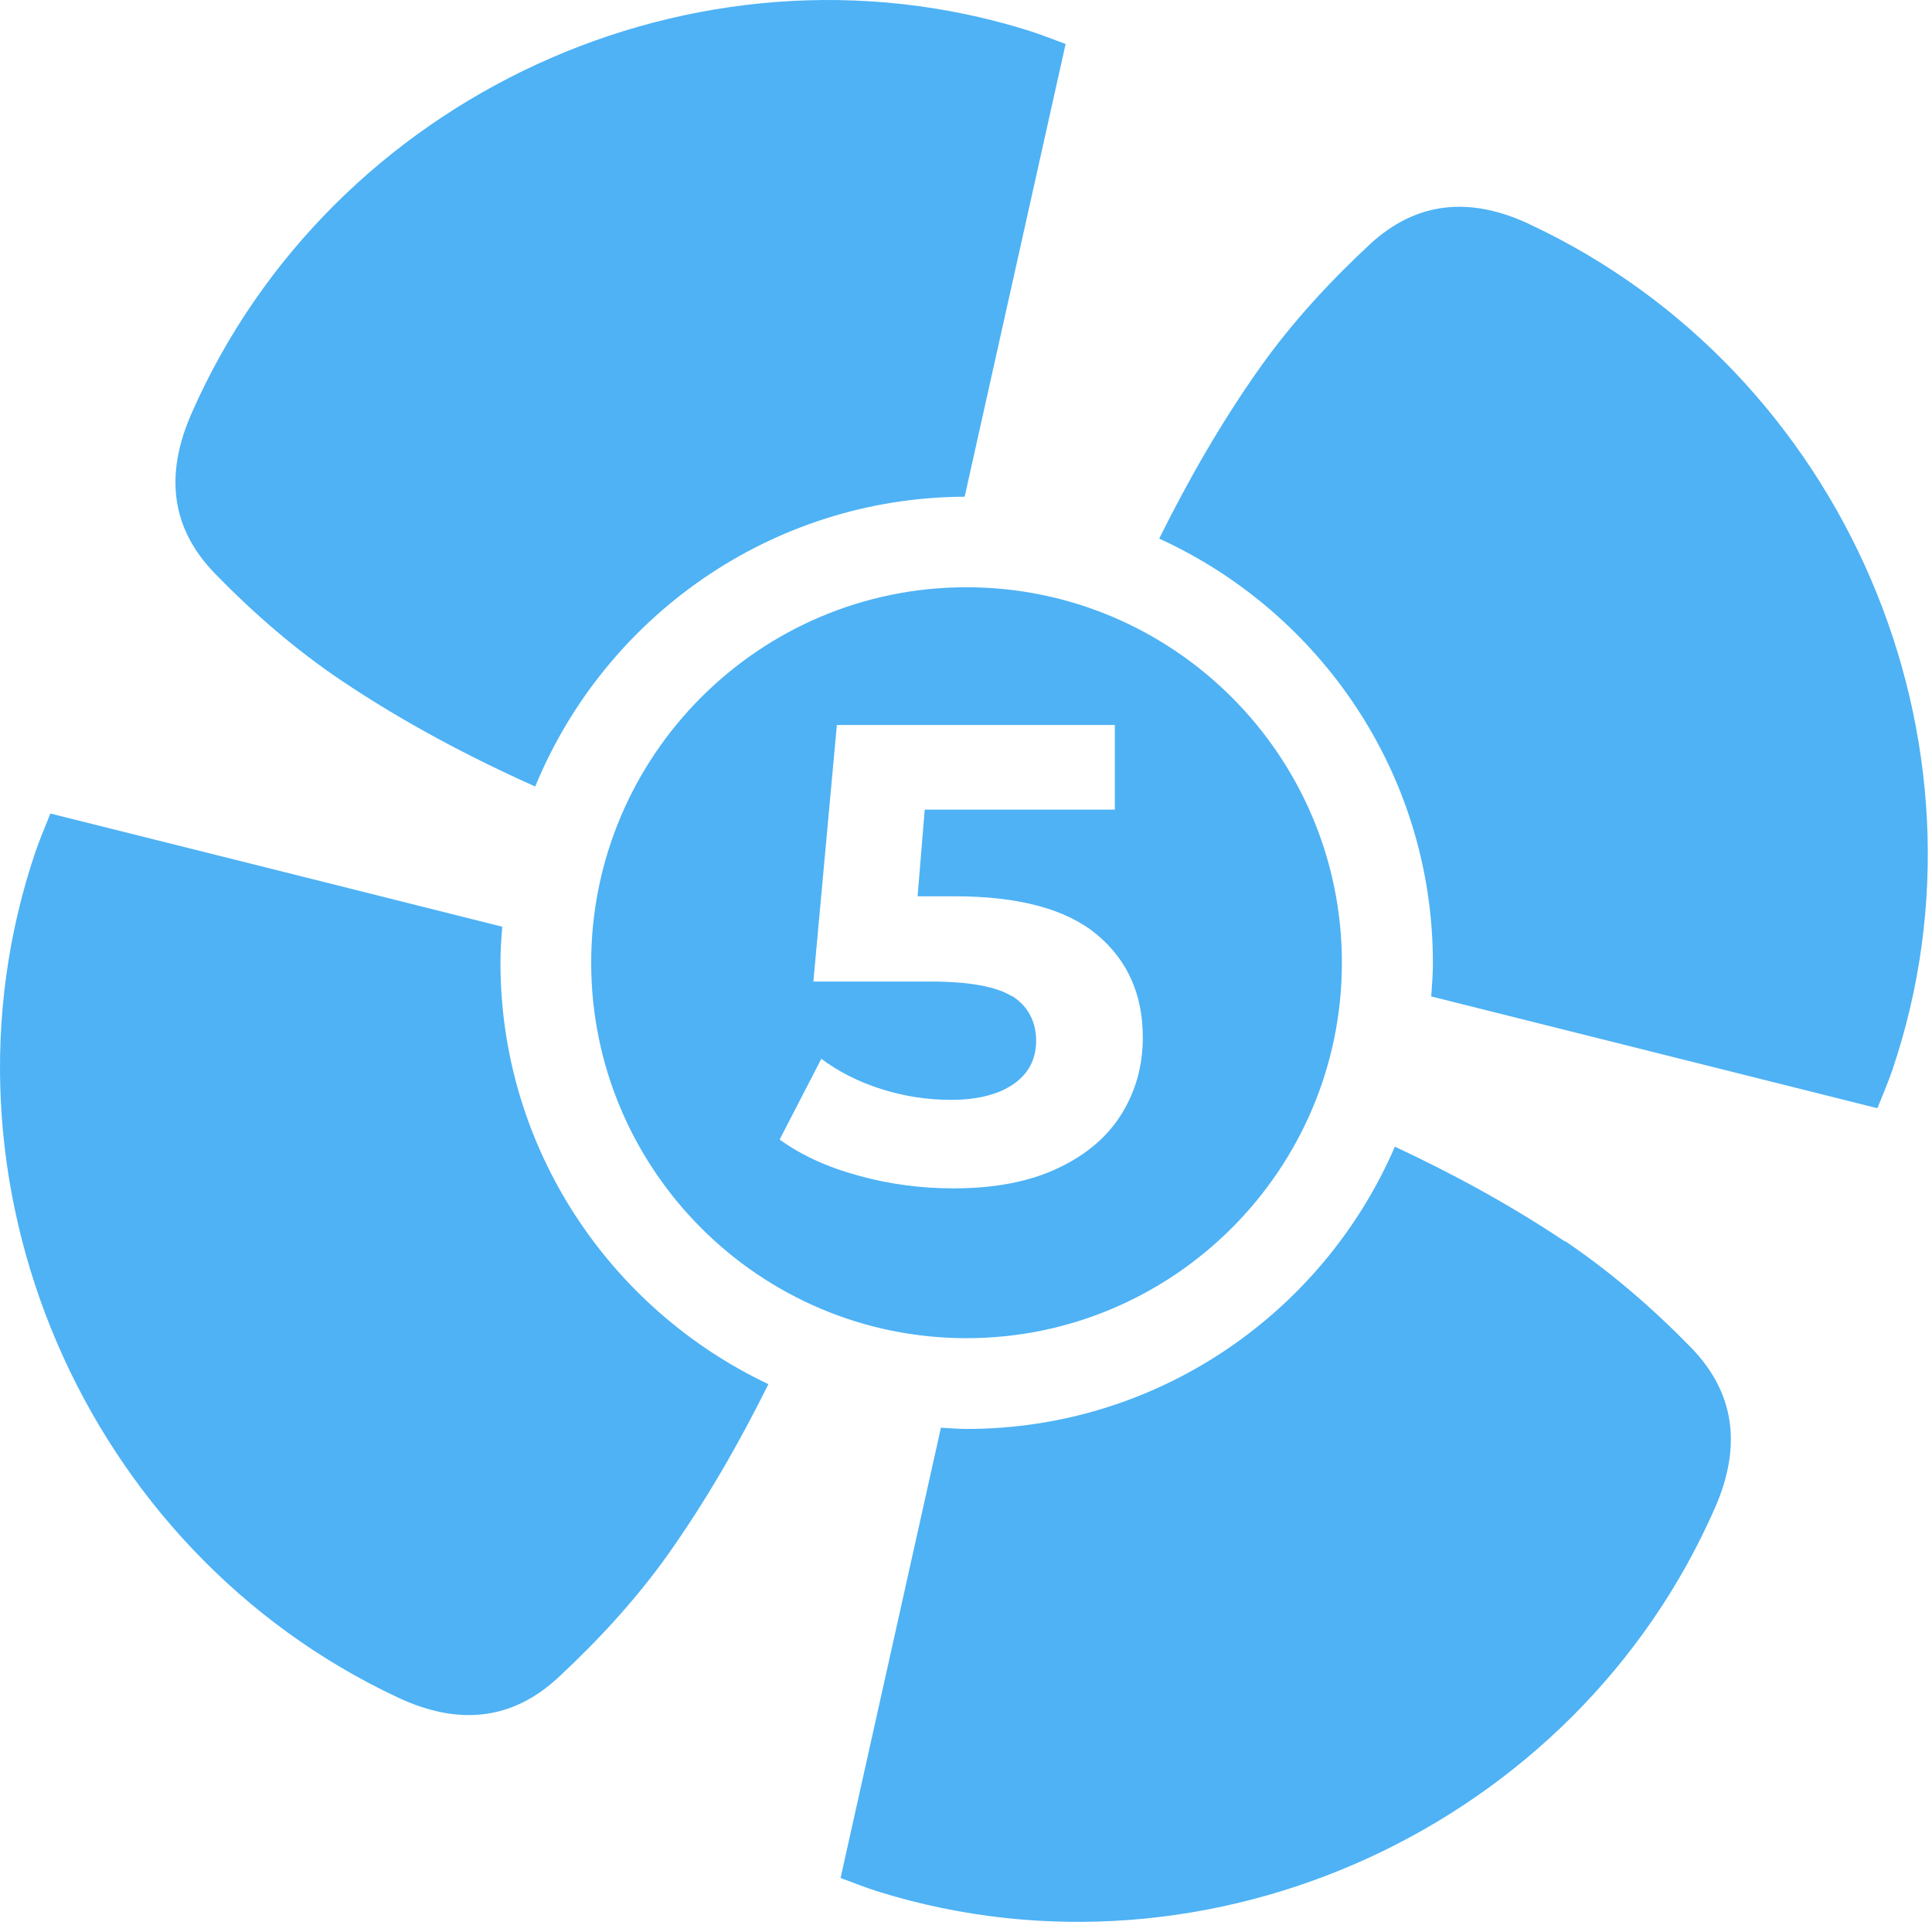
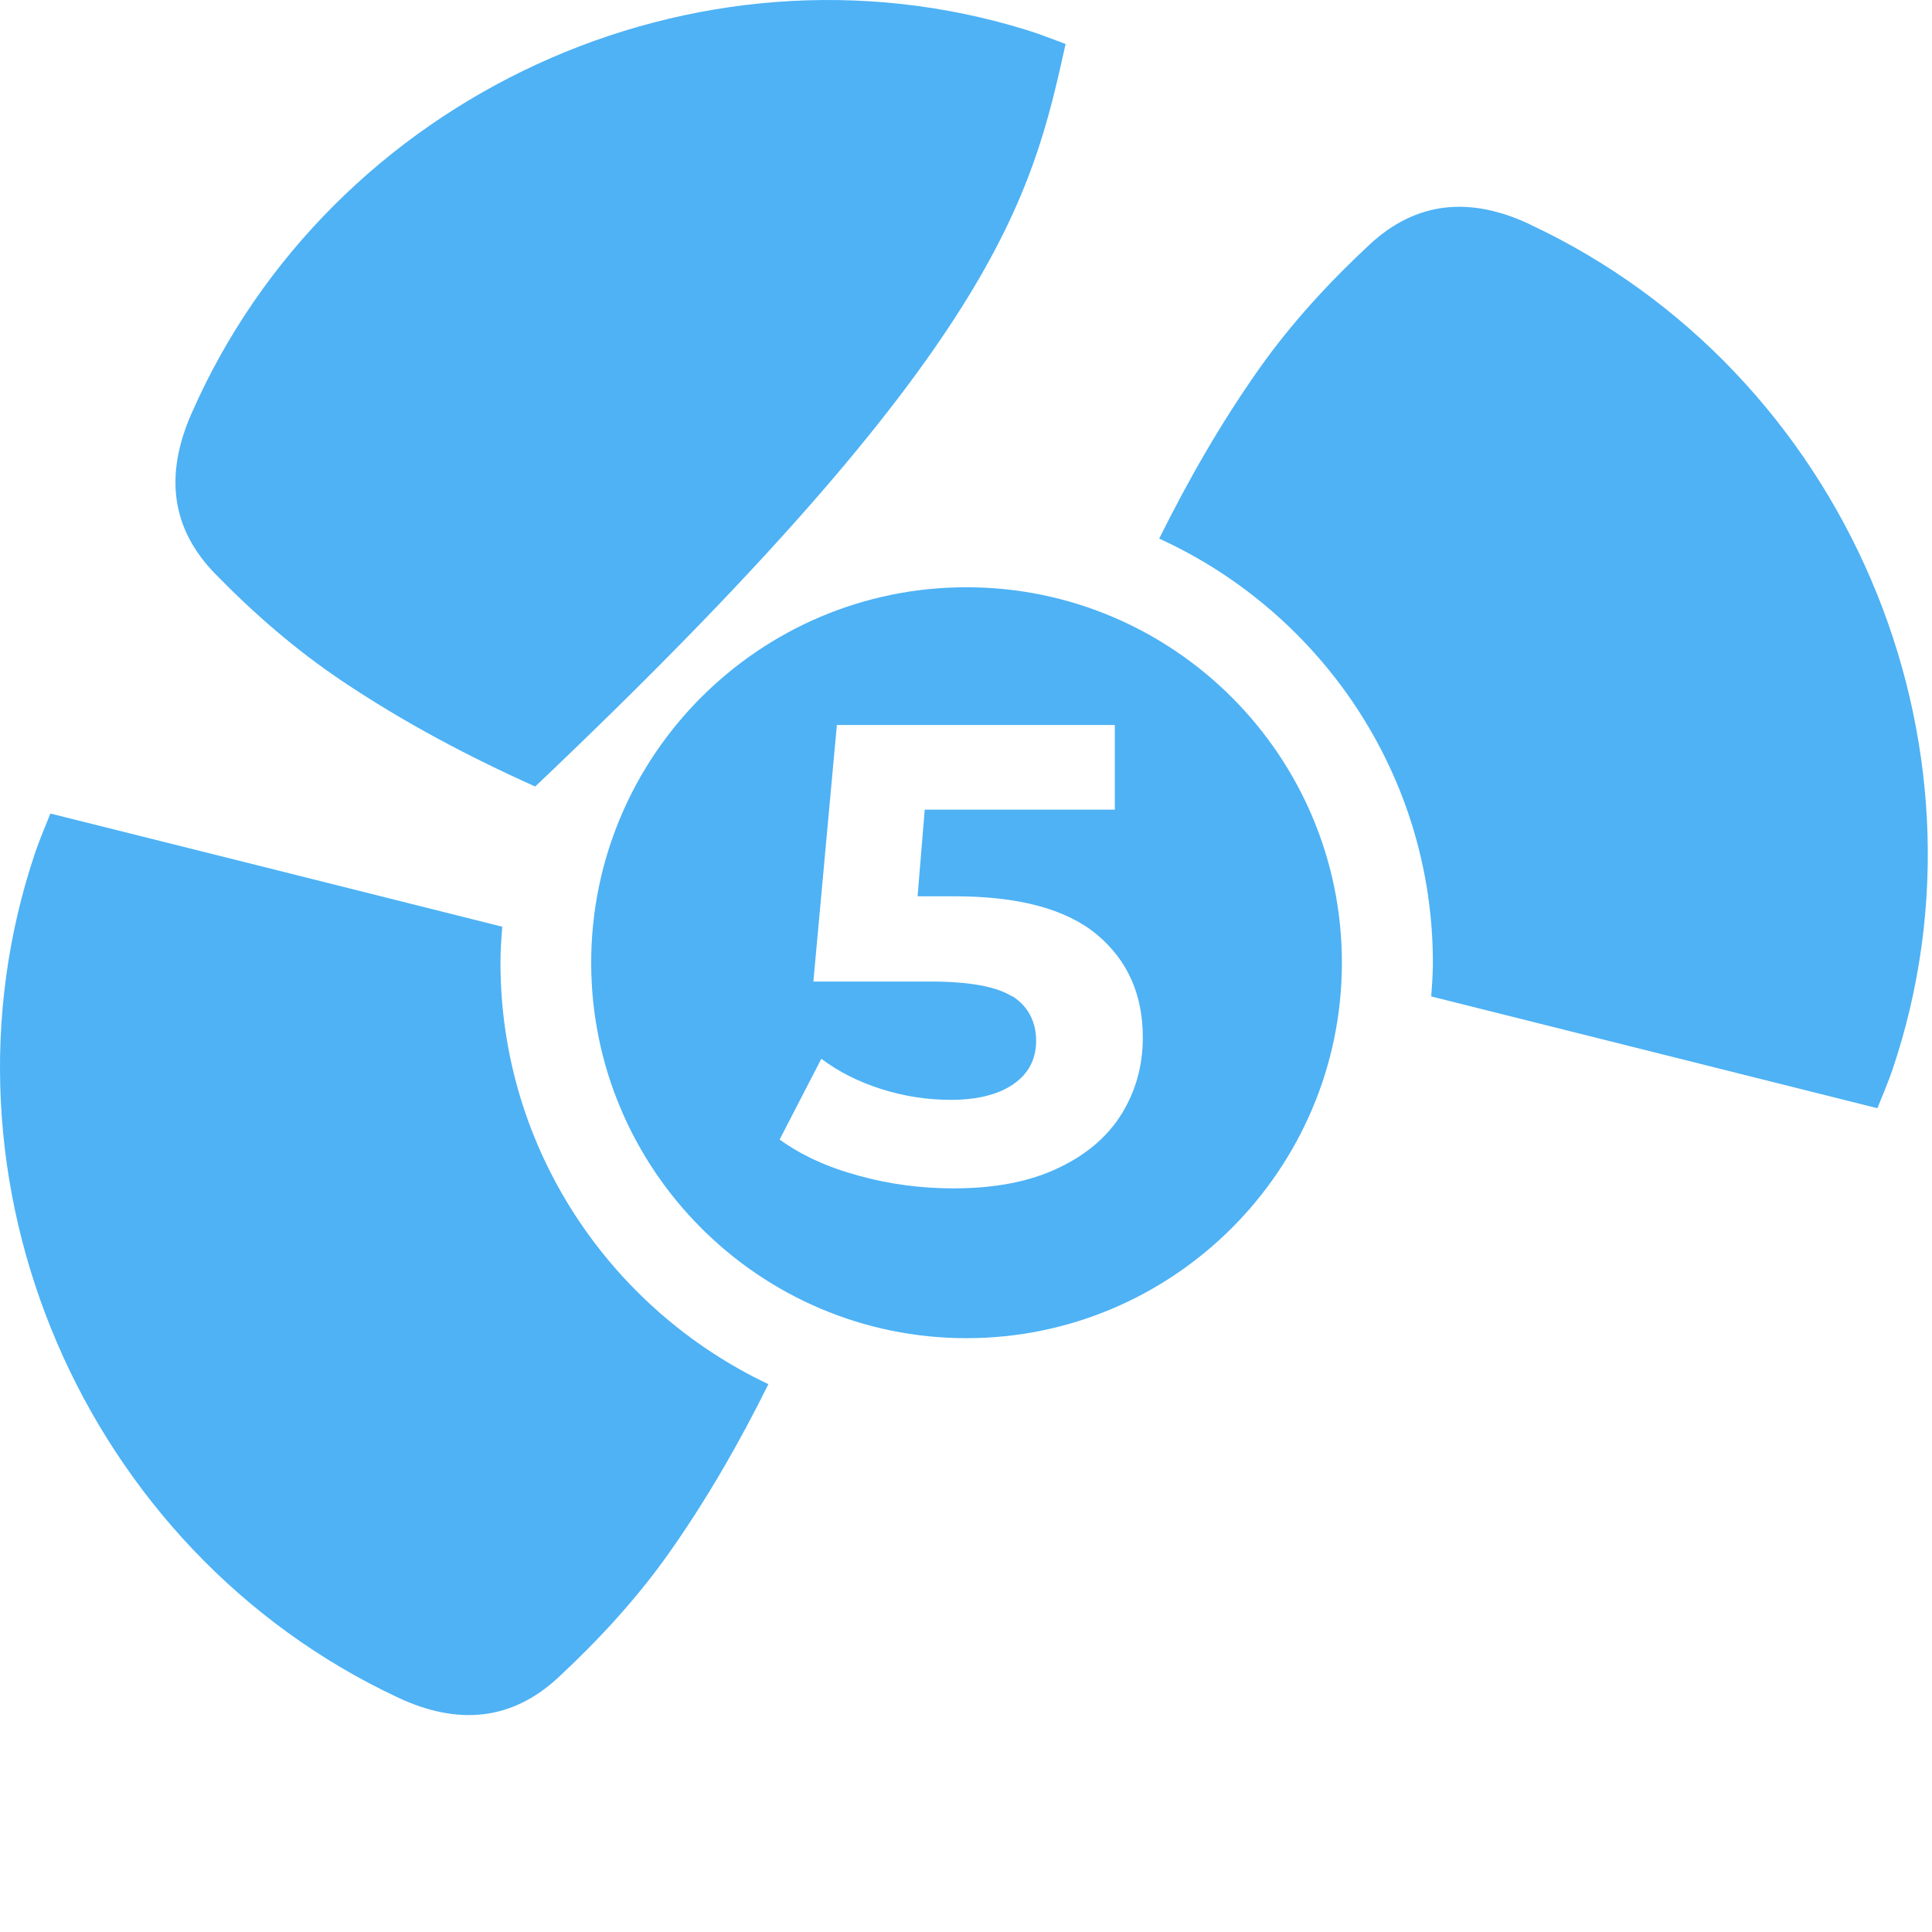
<svg xmlns="http://www.w3.org/2000/svg" width="50" height="50" viewBox="0 0 50 50" fill="none">
  <path d="M39.601 5.809C38.045 5.074 36.654 5.211 35.453 6.322C34.411 7.29 33.433 8.353 32.613 9.507C31.613 10.919 30.762 12.405 30 13.939C34.173 15.844 37.083 20.043 37.083 24.915C37.083 25.211 37.062 25.497 37.04 25.788C40.849 26.74 44.678 27.703 48.587 28.681C48.741 28.3 48.868 27.999 48.974 27.692C51.856 19.186 47.736 9.618 39.595 5.809" fill="#4EB2F5" />
  <path d="M26.196 25.788C25.784 25.529 25.075 25.402 24.065 25.402H21.05L21.658 18.763H28.852V20.953H23.932L23.747 23.196H24.71C26.371 23.196 27.598 23.529 28.392 24.19C29.185 24.857 29.576 25.74 29.576 26.851C29.576 27.57 29.396 28.226 29.037 28.813C28.677 29.401 28.132 29.877 27.392 30.226C26.657 30.58 25.752 30.755 24.673 30.755C23.842 30.755 23.023 30.649 22.224 30.427C21.42 30.21 20.738 29.898 20.177 29.491L21.256 27.401C21.706 27.74 22.224 27.999 22.806 28.184C23.387 28.369 23.991 28.464 24.609 28.464C25.292 28.464 25.837 28.327 26.228 28.057C26.619 27.787 26.815 27.412 26.815 26.93C26.815 26.449 26.609 26.042 26.202 25.782M15.3 24.915C15.3 30.273 19.658 34.632 25.011 34.632C30.364 34.632 34.728 30.273 34.728 24.915C34.728 19.557 30.37 15.198 25.011 15.198C19.653 15.198 15.3 19.557 15.3 24.915Z" fill="#4EB2F5" />
-   <path d="M8.832 17.61C10.429 18.684 12.117 19.578 13.851 20.355C15.65 15.976 19.95 12.876 24.965 12.855C25.827 8.993 26.695 5.106 27.578 1.138C27.192 0.996 26.89 0.874 26.578 0.779C18.004 -1.882 8.551 2.482 4.949 10.718C4.261 12.294 4.425 13.68 5.573 14.854C6.562 15.87 7.652 16.817 8.832 17.61Z" fill="#4EB2F5" />
+   <path d="M8.832 17.61C10.429 18.684 12.117 19.578 13.851 20.355C25.827 8.993 26.695 5.106 27.578 1.138C27.192 0.996 26.89 0.874 26.578 0.779C18.004 -1.882 8.551 2.482 4.949 10.718C4.261 12.294 4.425 13.68 5.573 14.854C6.562 15.87 7.652 16.817 8.832 17.61Z" fill="#4EB2F5" />
  <path d="M12.952 24.915C12.952 24.603 12.973 24.296 12.999 23.984C9.143 23.016 5.266 22.043 1.304 21.054C1.151 21.435 1.024 21.736 0.918 22.043C-1.965 30.549 2.156 40.117 10.296 43.931C11.851 44.661 13.243 44.529 14.443 43.418C15.485 42.45 16.464 41.387 17.284 40.234C18.278 38.832 19.13 37.346 19.886 35.822C15.797 33.886 12.952 29.734 12.952 24.915Z" fill="#4EB2F5" />
-   <path d="M40.5 32.13C39.093 31.189 37.617 30.384 36.099 29.676C34.248 33.966 29.979 36.981 25.012 36.981C24.79 36.981 24.568 36.959 24.351 36.949C23.494 40.794 22.632 44.656 21.754 48.602C22.14 48.745 22.442 48.866 22.754 48.962C31.333 51.617 40.786 47.253 44.388 39.012C45.076 37.435 44.906 36.05 43.764 34.875C42.775 33.86 41.68 32.913 40.505 32.12" fill="#4EB2F5" />
</svg>